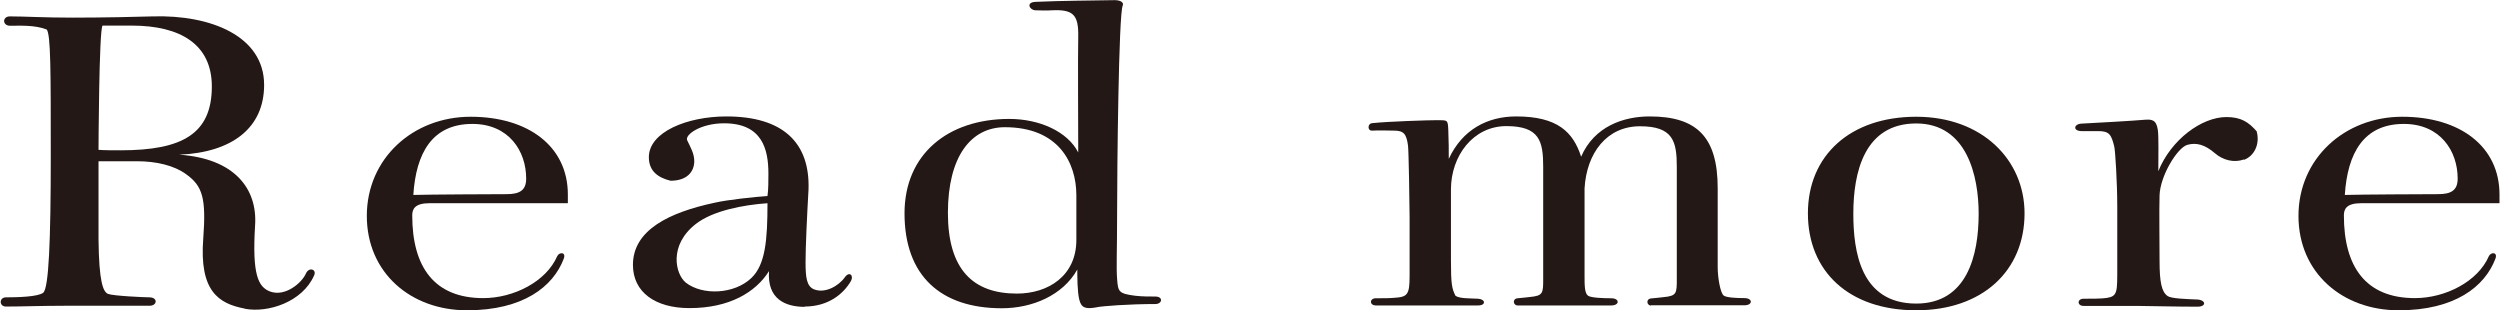
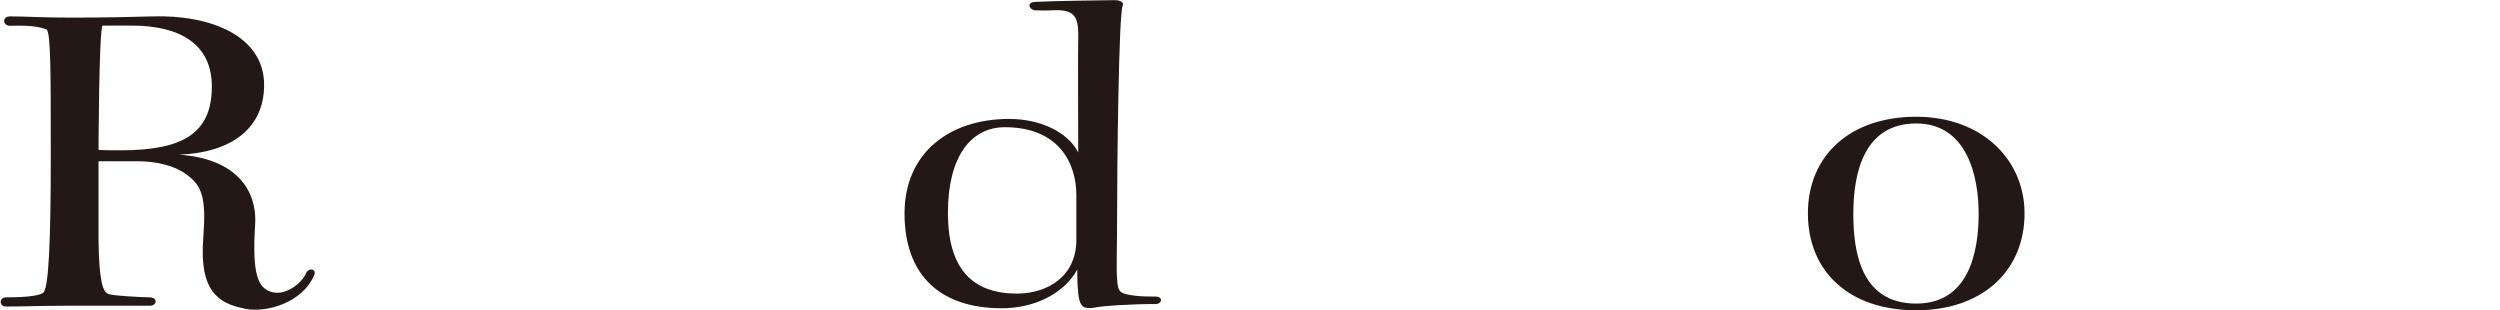
<svg xmlns="http://www.w3.org/2000/svg" id="_レイヤー_2" width="56.48mm" height="7.01mm" viewBox="0 0 160.11 19.88">
  <defs>
    <style>.cls-1{fill:#231815;}</style>
  </defs>
  <g id="_レイヤー_1-2">
    <path class="cls-1" d="M15.64,19.77c-1.68-.32-2.91-1.13-2.65-4.49.19-2.56-.03-3.36-1.1-4.12-.77-.56-1.9-.83-3.16-.83h-2.45v5.03c.03,2.69.29,3.34.61,3.47.32.13,2.36.22,2.65.22.55,0,.52.54,0,.54h-5.45c-1.48,0-2.74.05-3.74.05-.45,0-.45-.59,0-.59.71,0,2.07-.03,2.39-.3.35-.3.48-3.28.48-8.74s0-7.8-.26-8.12c-.77-.3-1.71-.24-2.36-.24C.11,1.64.11,1.05.6,1.05c1,0,2.13.08,4.03.08s4.2-.05,5.13-.08c3.71-.11,7.13,1.26,7.13,4.39,0,2.74-2.03,4.33-5.45,4.47,3.55.24,5.04,2.18,4.87,4.55-.19,3.12.19,3.93.97,4.22.97.35,2.03-.56,2.29-1.16.19-.43.71-.27.52.13-.74,1.69-2.94,2.42-4.45,2.13ZM8.41,1.64h-1.87c-.23.22-.26,7.96-.26,7.96.32.03,1.03.03,1.42.03,3.94,0,5.84-1.05,5.84-4.09,0-2.69-2-3.9-5.13-3.9Z" />
-     <path class="cls-1" d="M27.48,13.02c-.94,0-1.1.38-1.1.78,0,3.28,1.39,5.3,4.55,5.3,1.94,0,4.03-1.05,4.74-2.69.13-.27.58-.27.42.16-.68,1.8-2.61,3.31-6.2,3.31s-6.42-2.39-6.42-6.05,2.94-6.35,6.65-6.35,6.23,1.91,6.23,4.98v.56h-8.88ZM30.23,7.94c-2.58,0-3.61,1.88-3.78,4.55.94-.03,5.29-.05,5.97-.05.84,0,1.26-.24,1.26-1,0-1.75-1.1-3.5-3.45-3.5Z" />
-     <path class="cls-1" d="M51.53,19.66c-1.26,0-2.42-.51-2.29-2.29-.87,1.37-2.55,2.37-5.1,2.37-2.19,0-3.62-1.02-3.62-2.77,0-2.23,2.32-3.36,5.23-3.98.81-.19,2.61-.38,3.39-.43.06-.4.06-.97.06-1.43,0-1.56-.39-3.23-2.84-3.23-1.52,0-2.55.75-2.36,1.1.19.4.45.83.45,1.32,0,.67-.45,1.26-1.52,1.26-.77-.19-1.39-.59-1.39-1.51,0-1.61,2.45-2.61,4.97-2.61,3.61,0,5.36,1.67,5.26,4.68-.1,1.75-.19,3.69-.19,4.65s.06,1.56.55,1.75c.68.27,1.55-.19,1.97-.78.29-.4.58-.11.39.24-.48.83-1.45,1.64-2.97,1.64ZM44.56,14.34c-1.77,1.37-1.32,3.23-.65,3.77,1.07.83,3.1.75,4.2-.3.9-.86,1.03-2.45,1.03-4.79-1.58.11-3.49.48-4.58,1.32Z" />
    <path class="cls-1" d="M70.22,19.69c-.71.13-.97.03-1.1-.48-.13-.51-.13-1.48-.13-1.94-.94,1.67-2.9,2.48-4.84,2.48-3.9,0-6.23-2.07-6.23-6.08,0-3.79,2.78-6.05,6.71-6.05,1.94,0,3.74.81,4.42,2.15,0-1.21-.03-6.19,0-7.42.03-1.43-.35-1.75-1.68-1.69-.35.03-.87,0-1.06,0-.36,0-.65-.51,0-.54,1.77-.08,3.49-.08,5.07-.11.35,0,.61.13.52.35-.26.51-.36,10.49-.36,13.37,0,2.39-.06,3.39,0,4.14.06.83.1.94,1.16,1.08.45.05.87.05,1.29.05.52,0,.45.48,0,.48-1.68,0-3.42.13-3.78.21ZM68.93,12.51c0-2.1-1.16-4.36-4.58-4.36-2.16,0-3.65,1.86-3.65,5.49s1.61,5.17,4.42,5.17c2,0,3.81-1.13,3.81-3.44v-2.85Z" />
-     <path class="cls-1" d="M105.76,19.58c-.29,0-.36-.43,0-.46.39-.03.45-.05.77-.08.87-.08.87-.24.87-1.18v-7.16c0-1.64-.23-2.61-2.36-2.61s-3.42,1.72-3.55,3.98v5.62c0,.59,0,1.1.23,1.26.19.13.97.16,1.48.16.55,0,.55.46,0,.46h-6c-.29,0-.35-.43,0-.46.39-.03.45-.05.77-.08.87-.08.87-.24.87-1.18v-7.16c0-1.64-.23-2.61-2.36-2.61s-3.55,1.91-3.55,4.06v4.55c0,1.51.06,1.8.29,2.26.26.19.94.16,1.45.19.48.03.52.43,0,.43h-6.55c-.42,0-.42-.46,0-.46.45,0,.87,0,1.19-.03.84-.05.97-.21.97-1.4v-3.79c0-.78-.06-4.28-.1-4.55-.1-.78-.29-.97-.9-.97-.45,0-.84-.03-1.39,0-.32.03-.32-.46,0-.48,1.03-.11,3.61-.19,4.13-.19.71,0,.71-.03.74.65s.03,1.32.03,1.83c.87-1.88,2.48-2.72,4.32-2.72,2.65,0,3.65,1,4.16,2.58.84-1.94,2.71-2.58,4.39-2.58,3.03,0,4.36,1.32,4.36,4.6v5.08c0,.59.16,1.64.39,1.8.19.13.81.16,1.32.16.55,0,.55.46,0,.46h-6Z" />
    <path class="cls-1" d="M122.74,19.88c-4.32,0-6.94-2.5-6.94-6.21s2.71-6.19,6.94-6.19,6.94,2.77,6.94,6.19c0,3.69-2.71,6.21-6.94,6.21ZM122.74,7.91c-3.32,0-4.03,3.12-4.03,5.78,0,2.39.45,5.76,4.03,5.76,3.26,0,4-3.09,4-5.76,0-2.39-.74-5.78-4-5.78Z" />
-     <path class="cls-1" d="M143.72,10.22c-.61.22-1.32.05-1.84-.4-.65-.56-1.19-.7-1.77-.54-.65.19-1.74,1.99-1.78,3.23-.03,1,0,2.96,0,4.2,0,1.37.13,1.99.52,2.26.23.16,1.16.19,1.9.22.55.03.61.46,0,.46-1.23,0-3.45-.05-3.84-.05h-3.45c-.42,0-.42-.46,0-.46.45,0,1.19,0,1.48-.05.71-.11.68-.38.68-2.02v-3.82c0-1.59-.13-3.58-.19-3.85-.19-.78-.32-1-1.03-1h-1.06c-.58,0-.52-.46,0-.48,1-.05,3.42-.19,3.94-.24.55-.05.84-.03.94.65.06.43.03,1.72.03,2.64.81-2.02,2.78-3.47,4.36-3.47.94,0,1.42.32,1.94.91.23.83-.16,1.59-.81,1.83Z" />
-     <path class="cls-1" d="M151.24,13.02c-.94,0-1.1.38-1.1.78,0,3.28,1.39,5.3,4.55,5.3,1.94,0,4.03-1.05,4.74-2.69.13-.27.58-.27.42.16-.68,1.8-2.61,3.31-6.2,3.31s-6.42-2.39-6.42-6.05,2.94-6.35,6.65-6.35,6.23,1.91,6.23,4.98v.56h-8.88ZM153.98,7.94c-2.58,0-3.61,1.88-3.78,4.55.94-.03,5.29-.05,5.97-.05.84,0,1.26-.24,1.26-1,0-1.75-1.1-3.5-3.45-3.5Z" />
  </g>
</svg>